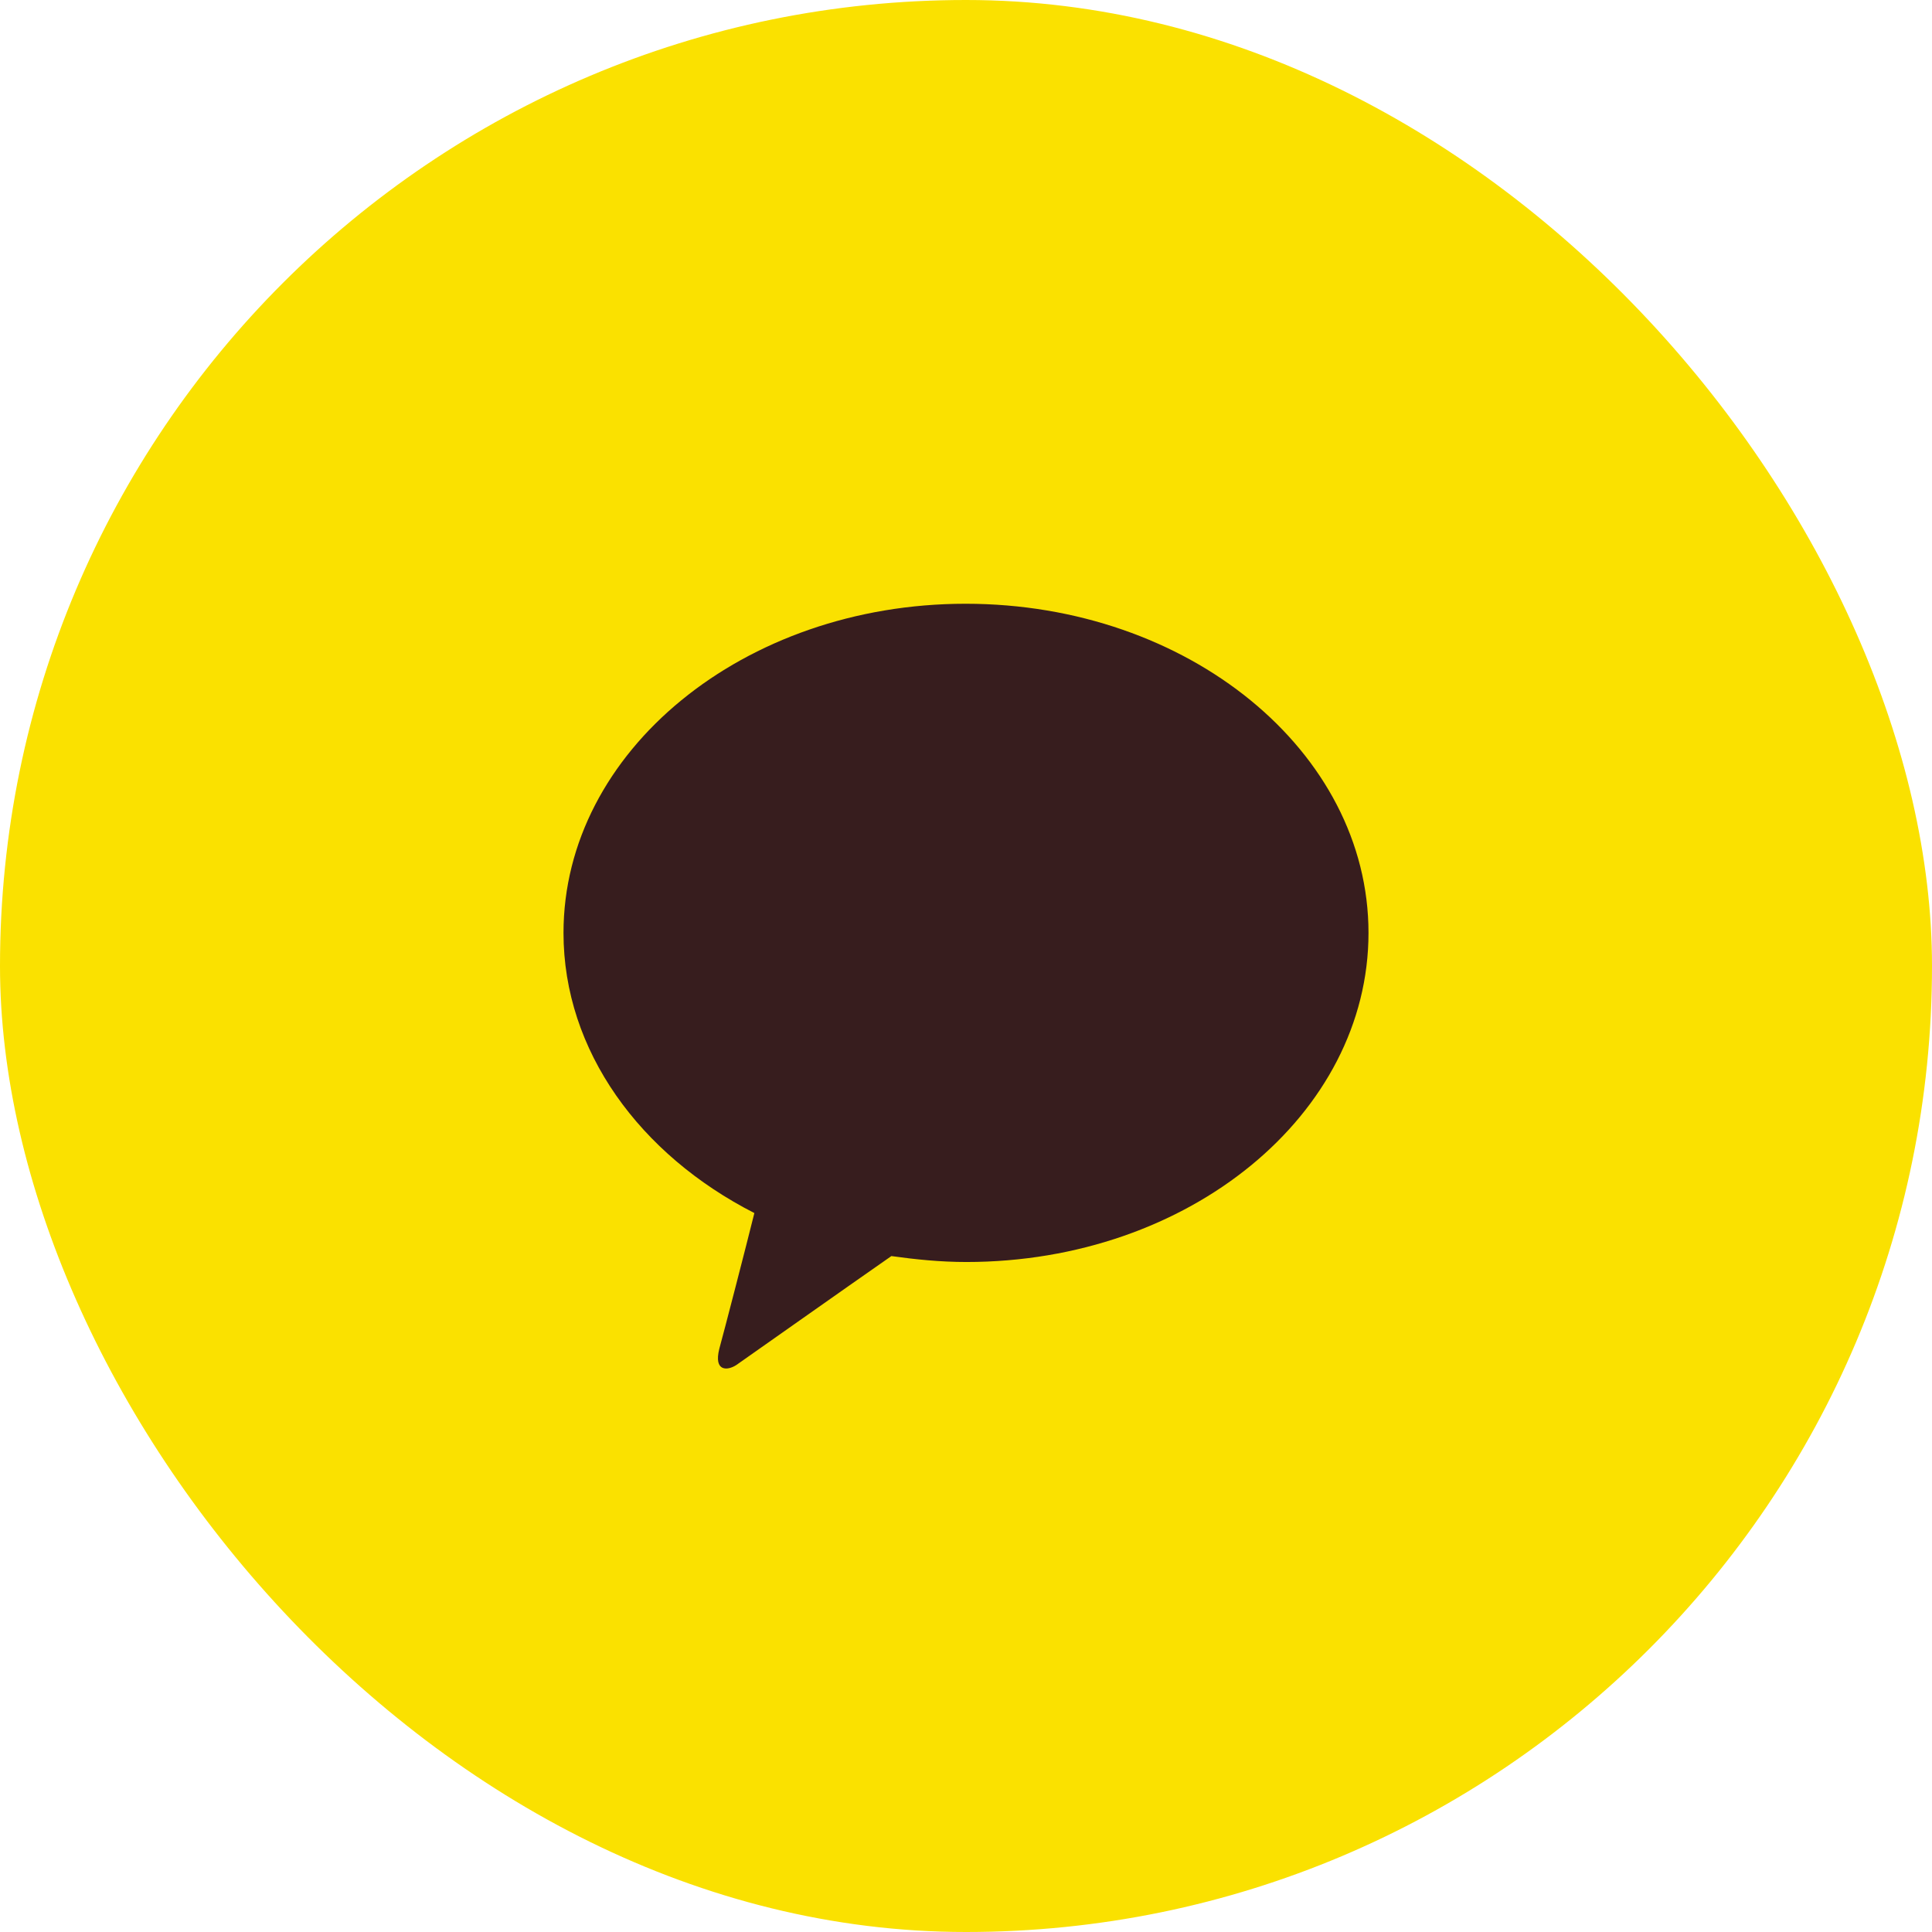
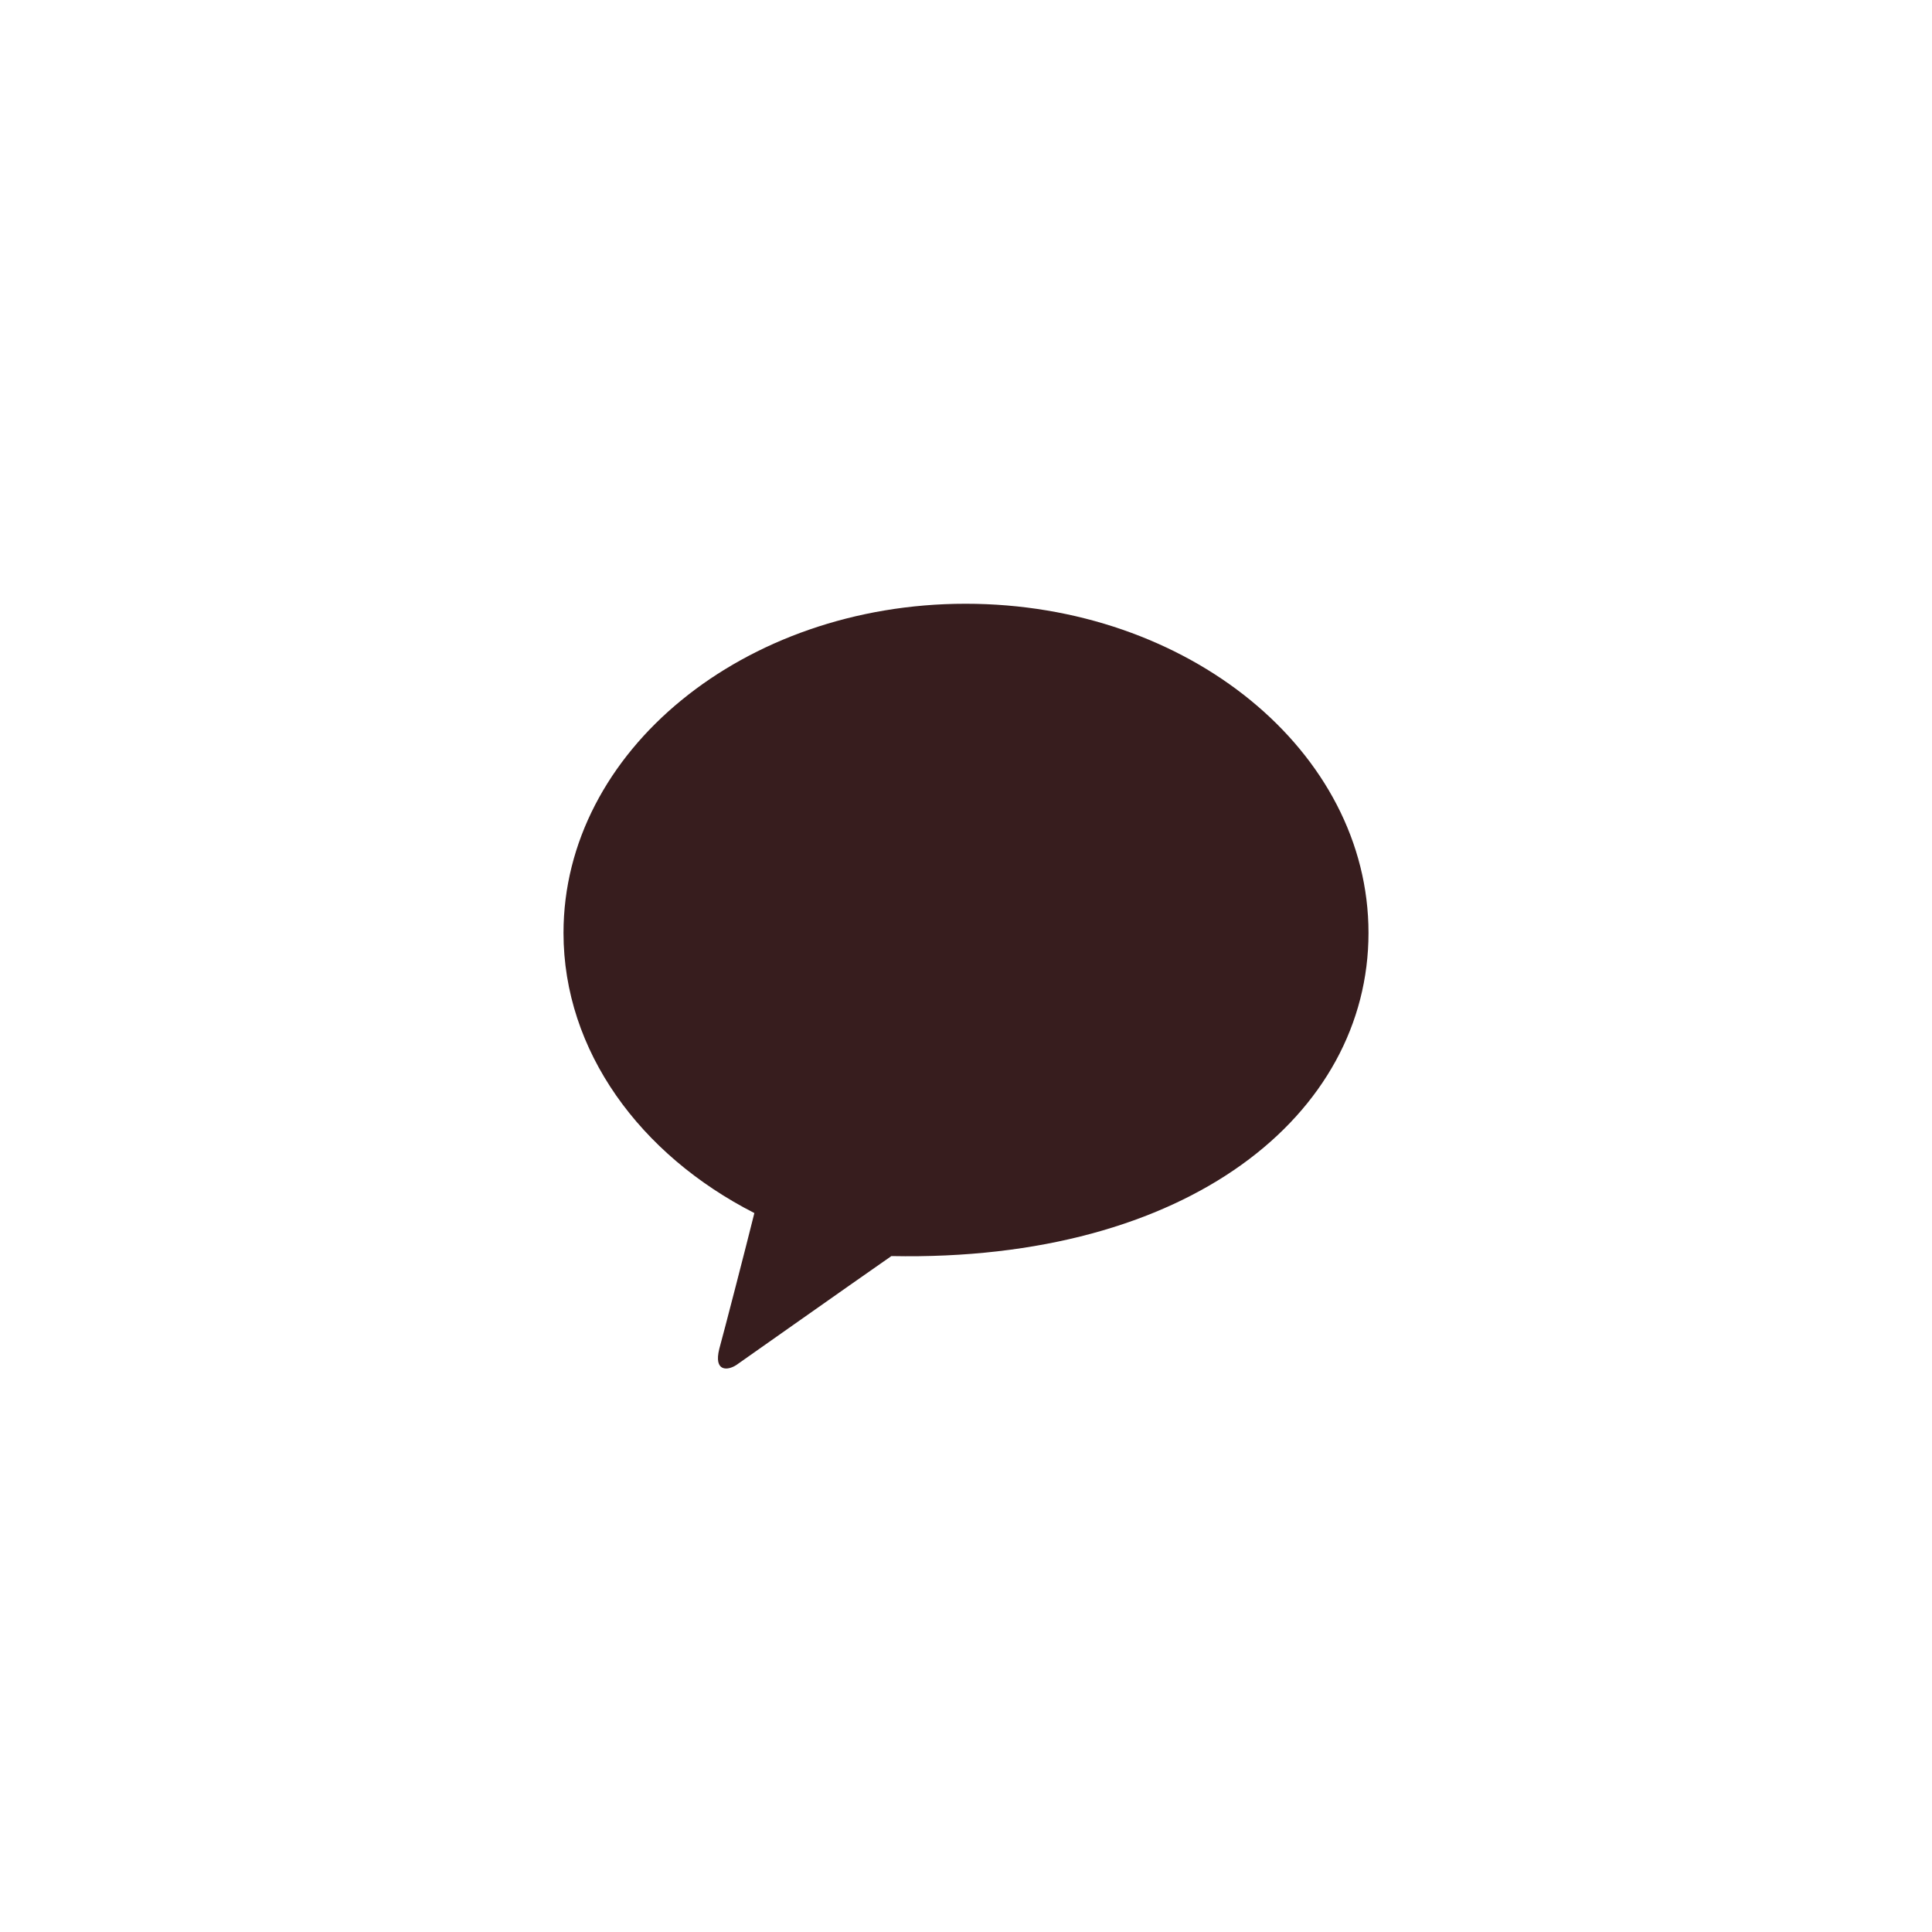
<svg xmlns="http://www.w3.org/2000/svg" width="48" height="48" viewBox="0 0 48 48" fill="none">
-   <rect width="48" height="48" rx="24" fill="#FAE100" />
-   <path d="M23.99 15C18.478 15 14 18.669 14 23.177C14 26.112 15.905 28.691 18.742 30.138C18.539 30.956 17.992 33.073 17.87 33.514C17.729 34.08 18.073 34.059 18.296 33.912C18.478 33.786 21.031 31.983 22.146 31.207C22.754 31.291 23.362 31.354 24.01 31.354C29.542 31.354 34 27.685 34 23.177C34 18.669 29.522 15 23.99 15Z" fill="#371D1E" />
+   <path d="M23.99 15C18.478 15 14 18.669 14 23.177C14 26.112 15.905 28.691 18.742 30.138C18.539 30.956 17.992 33.073 17.87 33.514C17.729 34.08 18.073 34.059 18.296 33.912C18.478 33.786 21.031 31.983 22.146 31.207C29.542 31.354 34 27.685 34 23.177C34 18.669 29.522 15 23.99 15Z" fill="#371D1E" />
</svg>